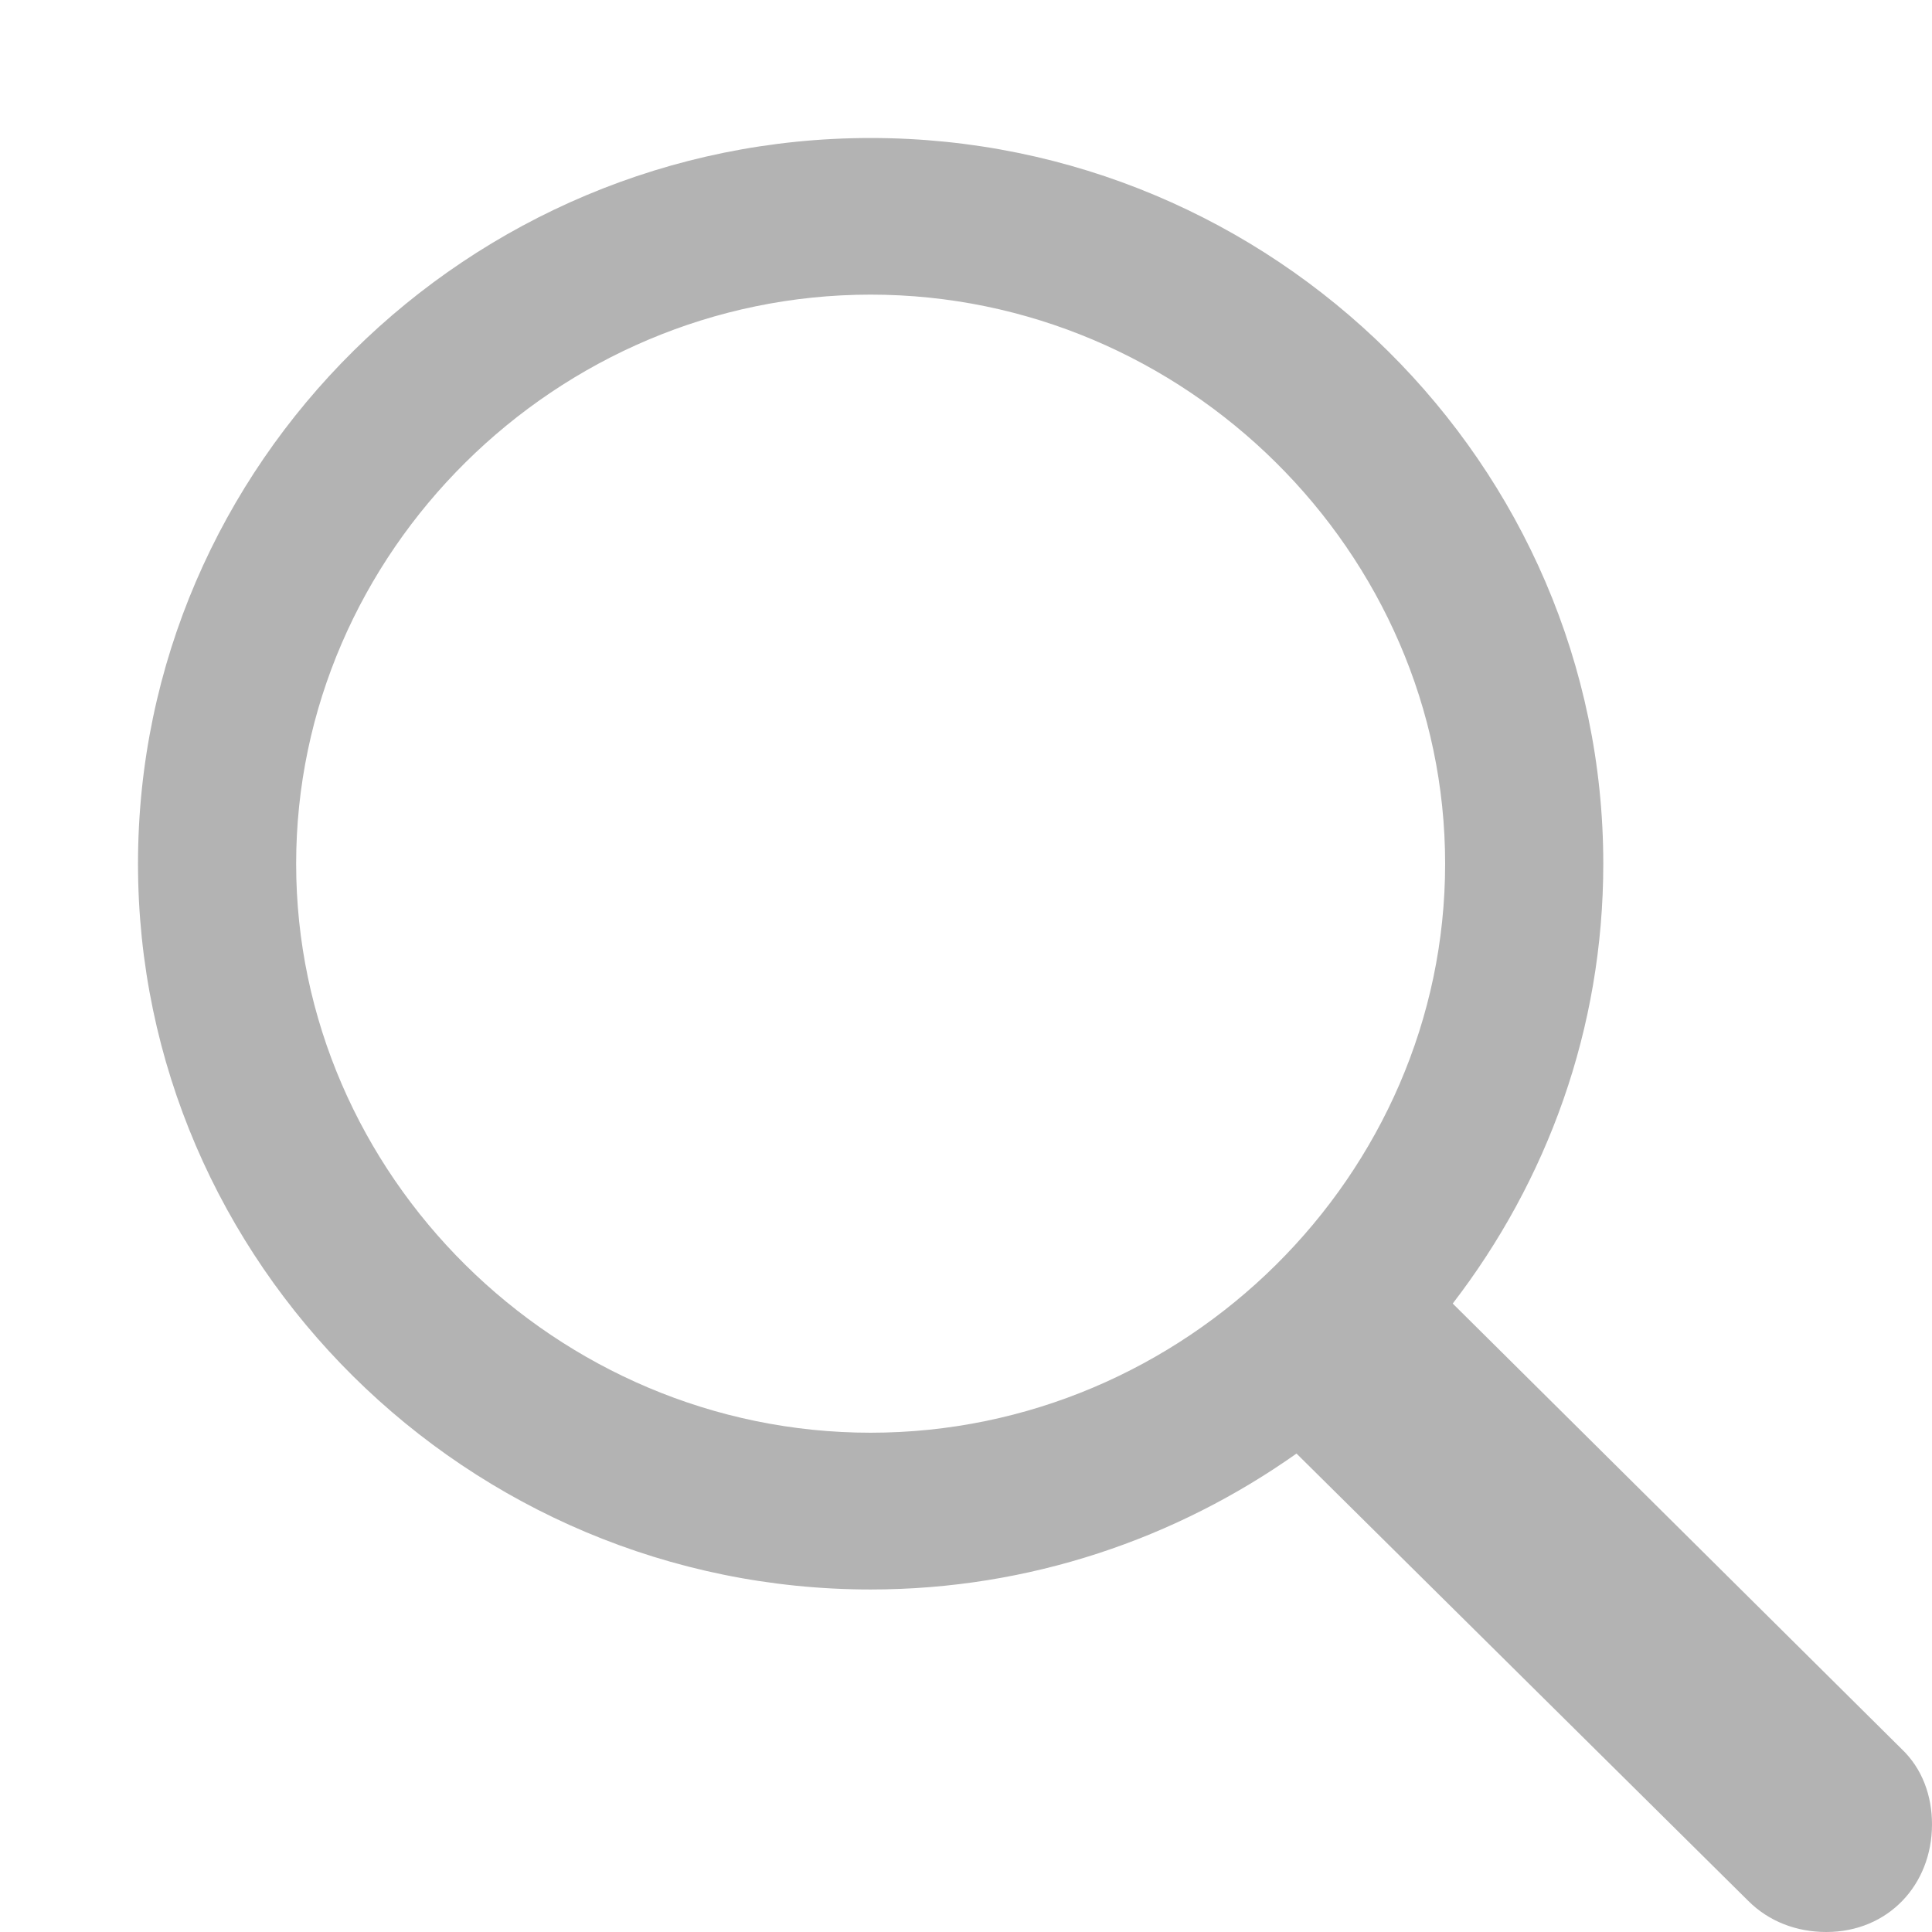
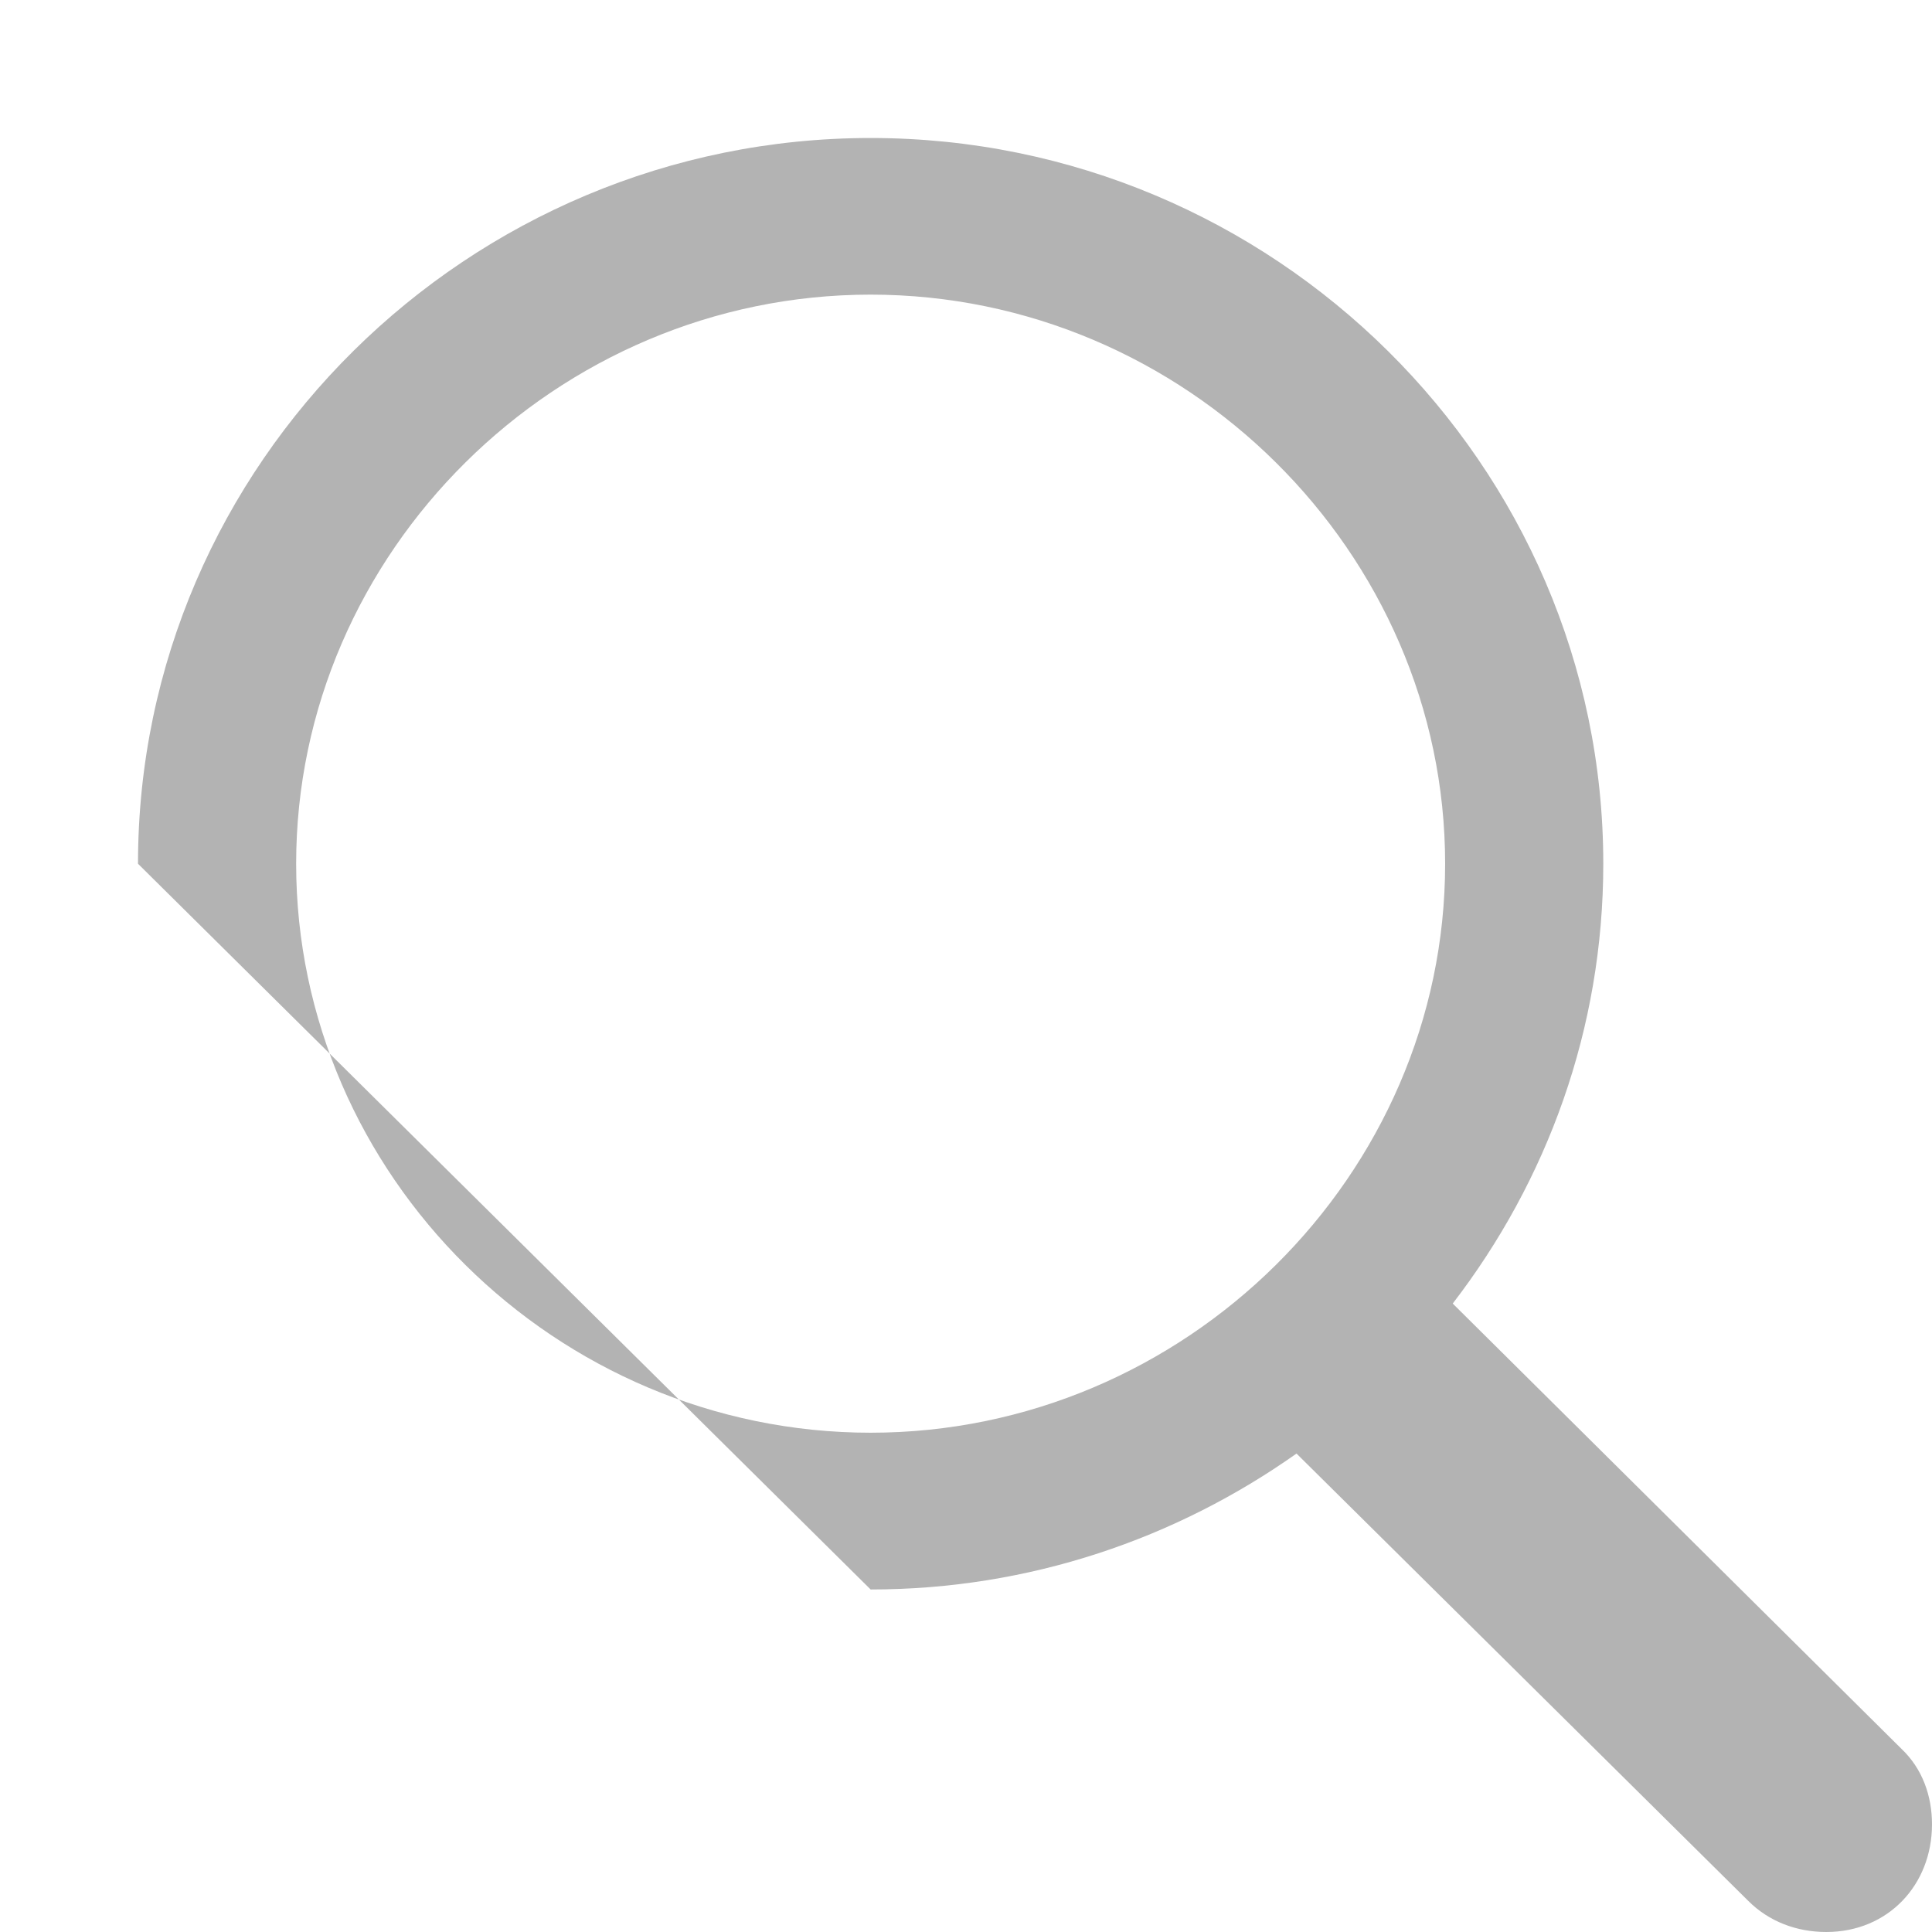
<svg xmlns="http://www.w3.org/2000/svg" width="14" height="14" viewBox="0 0 14 14" fill="none">
-   <path d="M6.309 11.518C7.462 11.518 8.525 11.148 9.395 10.533L12.668 13.774C12.819 13.925 13.02 14 13.234 14C13.682 14 14 13.658 14 13.22C14 13.015 13.931 12.817 13.779 12.673L10.527 9.446C11.211 8.557 11.618 7.456 11.618 6.259C11.618 3.366 9.229 1 6.309 1C3.396 1 1 3.359 1 6.259C1 9.152 3.389 11.518 6.309 11.518ZM6.309 10.382C4.031 10.382 2.146 8.516 2.146 6.259C2.146 4.002 4.031 2.135 6.309 2.135C8.587 2.135 10.472 4.002 10.472 6.259C10.472 8.516 8.587 10.382 6.309 10.382Z" fill="black" fill-opacity="0.3" />
+   <path d="M6.309 11.518C7.462 11.518 8.525 11.148 9.395 10.533L12.668 13.774C12.819 13.925 13.02 14 13.234 14C13.682 14 14 13.658 14 13.22C14 13.015 13.931 12.817 13.779 12.673L10.527 9.446C11.211 8.557 11.618 7.456 11.618 6.259C11.618 3.366 9.229 1 6.309 1C3.396 1 1 3.359 1 6.259ZM6.309 10.382C4.031 10.382 2.146 8.516 2.146 6.259C2.146 4.002 4.031 2.135 6.309 2.135C8.587 2.135 10.472 4.002 10.472 6.259C10.472 8.516 8.587 10.382 6.309 10.382Z" fill="black" fill-opacity="0.3" />
</svg>